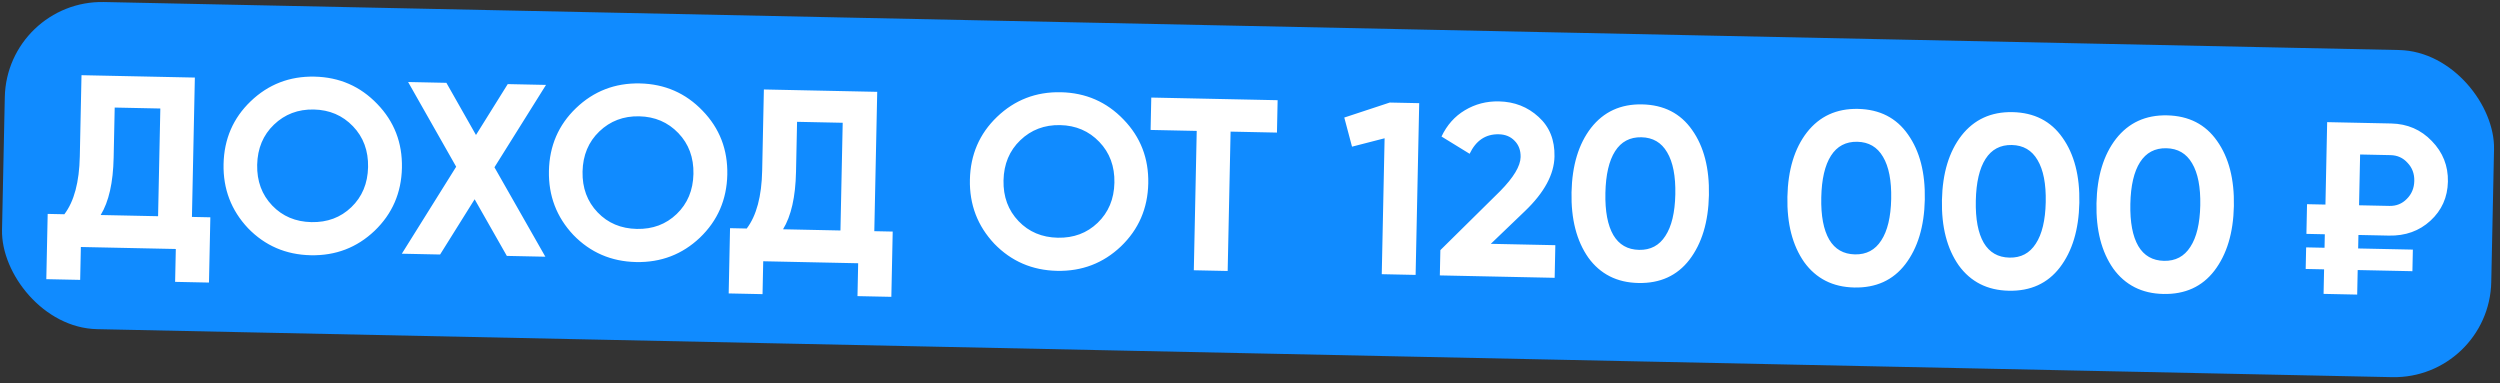
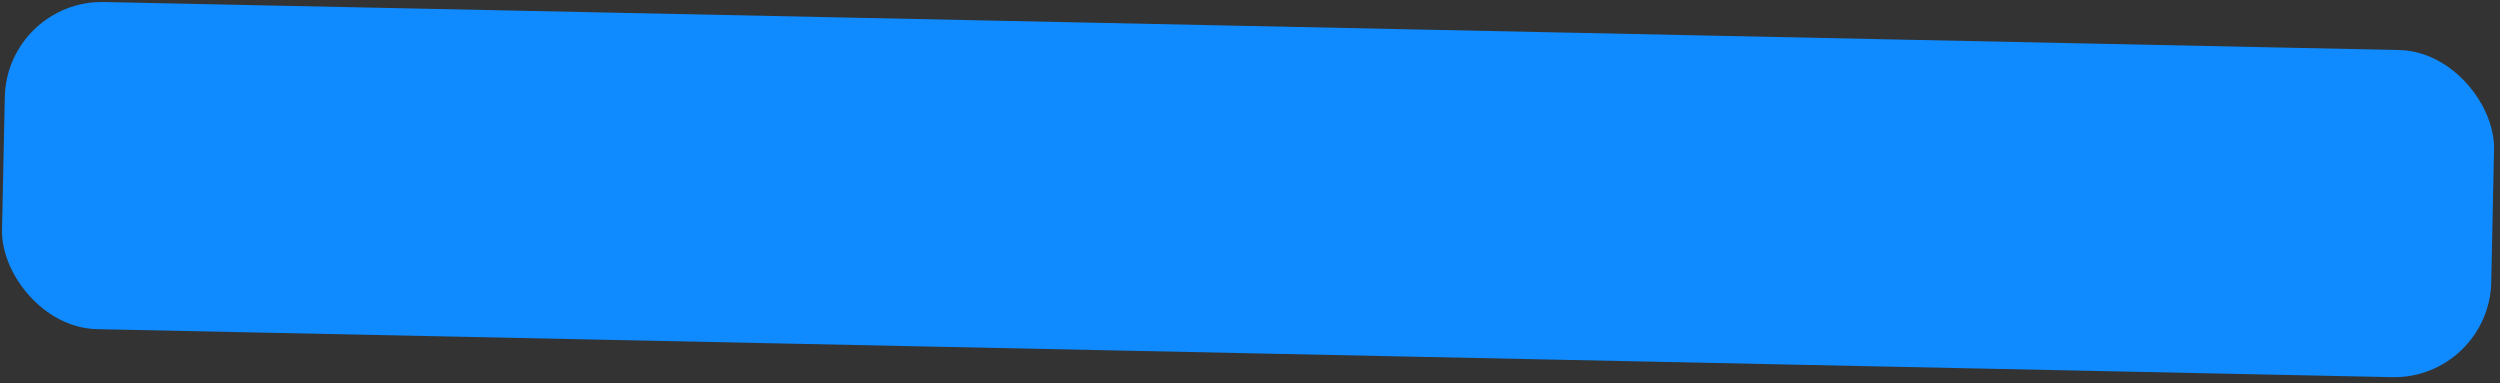
<svg xmlns="http://www.w3.org/2000/svg" width="489" height="75" viewBox="0 0 489 75" fill="none">
  <rect x="0" y="0" width="489" height="75" fill="#333333" stroke="none" />
  <rect x="1.337" width="487" height="64" rx="19" transform="rotate(1.198 1.337 0)" fill="#108BFF" />
-   <path d="M38.113 15.172L37.543 42.43L41.143 42.505L40.876 55.27L34.253 55.132L34.388 48.701L15.816 48.313L15.681 54.744L9.059 54.605L9.326 41.84L12.589 41.908C14.498 39.388 15.505 35.616 15.61 30.593L15.942 14.708L38.113 15.172ZM19.691 42.057L30.921 42.291L31.361 21.224L22.435 21.038L22.23 30.827C22.128 35.722 21.282 39.465 19.691 42.057ZM73.27 45.145C69.809 48.434 65.647 50.027 60.784 49.925C55.921 49.824 51.829 48.058 48.508 44.628C45.22 41.134 43.627 36.956 43.729 32.093C43.831 27.198 45.597 23.106 49.027 19.817C52.489 16.497 56.651 14.887 61.514 14.989C66.377 15.091 70.469 16.872 73.789 20.335C77.11 23.765 78.72 27.927 78.617 32.822C78.515 37.717 76.733 41.825 73.27 45.145ZM53.257 40.214C55.262 42.304 57.816 43.382 60.919 43.447C64.023 43.512 66.62 42.542 68.71 40.537C70.833 38.501 71.928 35.883 71.995 32.684C72.062 29.485 71.077 26.823 69.041 24.7C67.005 22.577 64.451 21.484 61.38 21.42C58.309 21.355 55.711 22.341 53.588 24.377C51.465 26.413 50.37 29.031 50.303 32.23C50.236 35.43 51.221 38.091 53.257 40.214ZM96.715 32.721L106.671 50.212L99.137 50.055L92.839 38.977L86.084 49.782L78.598 49.626L89.228 32.612L79.828 16.044L87.314 16.2L93.102 26.404L99.311 16.451L106.798 16.608L96.715 32.721ZM136.913 46.476C133.451 49.764 129.289 51.357 124.426 51.256C119.563 51.154 115.471 49.388 112.15 45.958C108.863 42.465 107.27 38.286 107.371 33.423C107.474 28.529 109.239 24.436 112.669 21.147C116.131 17.827 120.294 16.218 125.157 16.319C130.02 16.421 134.111 18.203 137.432 21.665C140.753 25.095 142.362 29.258 142.26 34.153C142.157 39.048 140.375 43.155 136.913 46.476ZM116.9 41.544C118.904 43.635 121.458 44.712 124.562 44.777C127.665 44.842 130.262 43.872 132.352 41.867C134.475 39.831 135.57 37.214 135.637 34.014C135.704 30.815 134.719 28.154 132.683 26.031C130.647 23.908 128.093 22.814 125.022 22.75C121.951 22.686 119.354 23.672 117.231 25.708C115.108 27.744 114.013 30.361 113.946 33.561C113.879 36.76 114.863 39.421 116.9 41.544ZM171.584 17.962L171.014 45.22L174.613 45.295L174.347 58.061L167.724 57.922L167.858 51.492L149.286 51.103L149.152 57.534L142.53 57.395L142.796 44.63L146.06 44.699C147.969 42.178 148.976 38.406 149.081 33.383L149.413 17.499L171.584 17.962ZM153.162 44.847L164.392 45.082L164.832 24.014L155.906 23.828L155.701 33.618C155.599 38.513 154.753 42.256 153.162 44.847ZM219.254 48.197C215.793 51.485 211.631 53.079 206.768 52.977C201.905 52.875 197.813 51.109 194.492 47.679C191.204 44.186 189.611 40.008 189.713 35.145C189.815 30.25 191.581 26.158 195.01 22.869C198.472 19.548 202.635 17.939 207.498 18.041C212.361 18.142 216.453 19.924 219.773 23.386C223.094 26.817 224.703 30.979 224.601 35.874C224.499 40.769 222.716 44.877 219.254 48.197ZM199.241 43.266C201.246 45.356 203.8 46.434 206.903 46.498C210.006 46.563 212.603 45.593 214.694 43.589C216.817 41.553 217.912 38.935 217.978 35.736C218.045 32.536 217.061 29.875 215.025 27.752C212.989 25.629 210.435 24.535 207.364 24.471C204.292 24.407 201.695 25.393 199.572 27.429C197.449 29.465 196.354 32.083 196.287 35.282C196.22 38.481 197.205 41.143 199.241 43.266ZM225.19 19.083L249.904 19.599L249.772 25.934L240.702 25.744L240.132 53.002L233.51 52.864L234.079 25.606L225.057 25.417L225.19 19.083ZM262.942 22.993L271.837 20.058L277.596 20.178L276.894 53.771L270.271 53.632L270.827 27.046L264.455 28.689L262.942 22.993ZM304.091 54.339L281.631 53.87L281.735 48.927L293.451 37.361C296.067 34.695 297.394 32.483 297.431 30.723C297.458 29.411 297.064 28.347 296.249 27.53C295.466 26.713 294.435 26.291 293.155 26.265C290.595 26.211 288.696 27.484 287.458 30.082L281.959 26.703C283.031 24.453 284.555 22.74 286.532 21.565C288.541 20.359 290.762 19.781 293.193 19.832C296.233 19.896 298.82 20.91 300.955 22.875C303.092 24.808 304.126 27.39 304.058 30.622C303.985 34.109 302.071 37.654 298.315 41.256L291.603 47.693L304.224 47.957L304.091 54.339ZM320.464 55.354C316.273 55.266 313.011 53.614 310.678 50.396C308.378 47.115 307.283 42.852 307.392 37.605C307.502 32.358 308.774 28.16 311.208 25.01C313.675 21.861 317.003 20.33 321.195 20.418C325.45 20.506 328.711 22.175 330.98 25.423C333.281 28.672 334.376 32.92 334.266 38.167C334.157 43.413 332.884 47.628 330.449 50.809C328.048 53.928 324.719 55.443 320.464 55.354ZM327.692 38.029C327.767 34.446 327.232 31.698 326.088 29.786C324.975 27.874 323.3 26.895 321.06 26.848C318.821 26.801 317.105 27.71 315.914 29.573C314.723 31.437 314.09 34.16 314.015 37.743C313.94 41.326 314.459 44.074 315.571 45.986C316.684 47.865 318.36 48.828 320.6 48.875C322.839 48.922 324.554 48.014 325.746 46.15C326.969 44.287 327.618 41.58 327.692 38.029ZM362.689 56.236C358.498 56.149 355.236 54.496 352.903 51.279C350.603 47.998 349.508 43.734 349.617 38.487C349.727 33.241 350.999 29.042 353.433 25.892C355.9 22.743 359.229 21.213 363.42 21.3C367.675 21.389 370.937 23.058 373.205 26.306C375.506 29.555 376.601 33.802 376.492 39.049C376.382 44.296 375.11 48.51 372.674 51.692C370.273 54.811 366.944 56.325 362.689 56.236ZM369.917 38.912C369.992 35.329 369.457 32.581 368.313 30.669C367.201 28.757 365.525 27.778 363.285 27.731C361.046 27.684 359.33 28.592 358.139 30.456C356.948 32.319 356.315 35.043 356.24 38.626C356.165 42.209 356.684 44.957 357.796 46.868C358.909 48.748 360.585 49.711 362.825 49.758C365.064 49.805 366.78 48.896 367.971 47.033C369.194 45.17 369.843 42.463 369.917 38.912ZM392.917 56.868C388.726 56.781 385.464 55.128 383.131 51.911C380.831 48.63 379.736 44.366 379.845 39.119C379.955 33.873 381.227 29.674 383.661 26.524C386.128 23.375 389.456 21.845 393.647 21.932C397.902 22.021 401.164 23.69 403.433 26.938C405.734 30.186 406.829 34.434 406.719 39.681C406.61 44.928 405.337 49.142 402.902 52.324C400.501 55.443 397.172 56.957 392.917 56.868ZM400.145 39.544C400.22 35.961 399.685 33.213 398.541 31.3C397.428 29.389 395.753 28.41 393.513 28.363C391.273 28.316 389.558 29.224 388.367 31.088C387.176 32.951 386.543 35.675 386.468 39.258C386.393 42.841 386.912 45.589 388.024 47.5C389.137 49.38 390.813 50.343 393.053 50.39C395.292 50.437 397.007 49.528 398.199 47.665C399.422 45.802 400.071 43.095 400.145 39.544ZM423.145 57.5C418.954 57.413 415.692 55.76 413.358 52.543C411.058 49.262 409.963 44.998 410.073 39.751C410.183 34.504 411.455 30.306 413.889 27.156C416.355 24.007 419.684 22.476 423.875 22.564C428.13 22.653 431.392 24.322 433.661 27.57C435.961 30.818 437.057 35.066 436.947 40.313C436.837 45.56 435.565 49.774 433.13 52.956C430.728 56.075 427.4 57.589 423.145 57.5ZM430.373 40.176C430.447 36.592 429.913 33.845 428.768 31.932C427.656 30.021 425.98 29.041 423.741 28.995C421.501 28.948 419.786 29.856 418.595 31.72C417.403 33.583 416.77 36.306 416.696 39.89C416.621 43.473 417.139 46.22 418.252 48.132C419.365 50.012 421.041 50.975 423.28 51.022C425.52 51.069 427.235 50.16 428.426 48.297C429.65 46.434 430.298 43.727 430.373 40.176ZM467.259 46.084L461.309 45.959L461.254 48.599L471.955 48.823L471.867 53.046L461.165 52.822L461.065 57.621L454.49 57.483L454.591 52.684L450.992 52.609L451.08 48.386L454.679 48.461L454.734 45.822L451.135 45.747L451.256 39.94L454.856 40.015L455.193 23.891L467.718 24.153C470.885 24.219 473.534 25.363 475.664 27.584C477.826 29.805 478.875 32.452 478.811 35.523C478.747 38.594 477.605 41.147 475.386 43.181C473.2 45.184 470.491 46.151 467.259 46.084ZM467.589 30.343L461.638 30.219L461.43 40.153L467.381 40.277C468.725 40.305 469.854 39.849 470.77 38.908C471.718 37.967 472.207 36.793 472.236 35.386C472.266 33.978 471.826 32.8 470.918 31.853C470.042 30.875 468.932 30.371 467.589 30.343Z" fill="white" />
</svg>